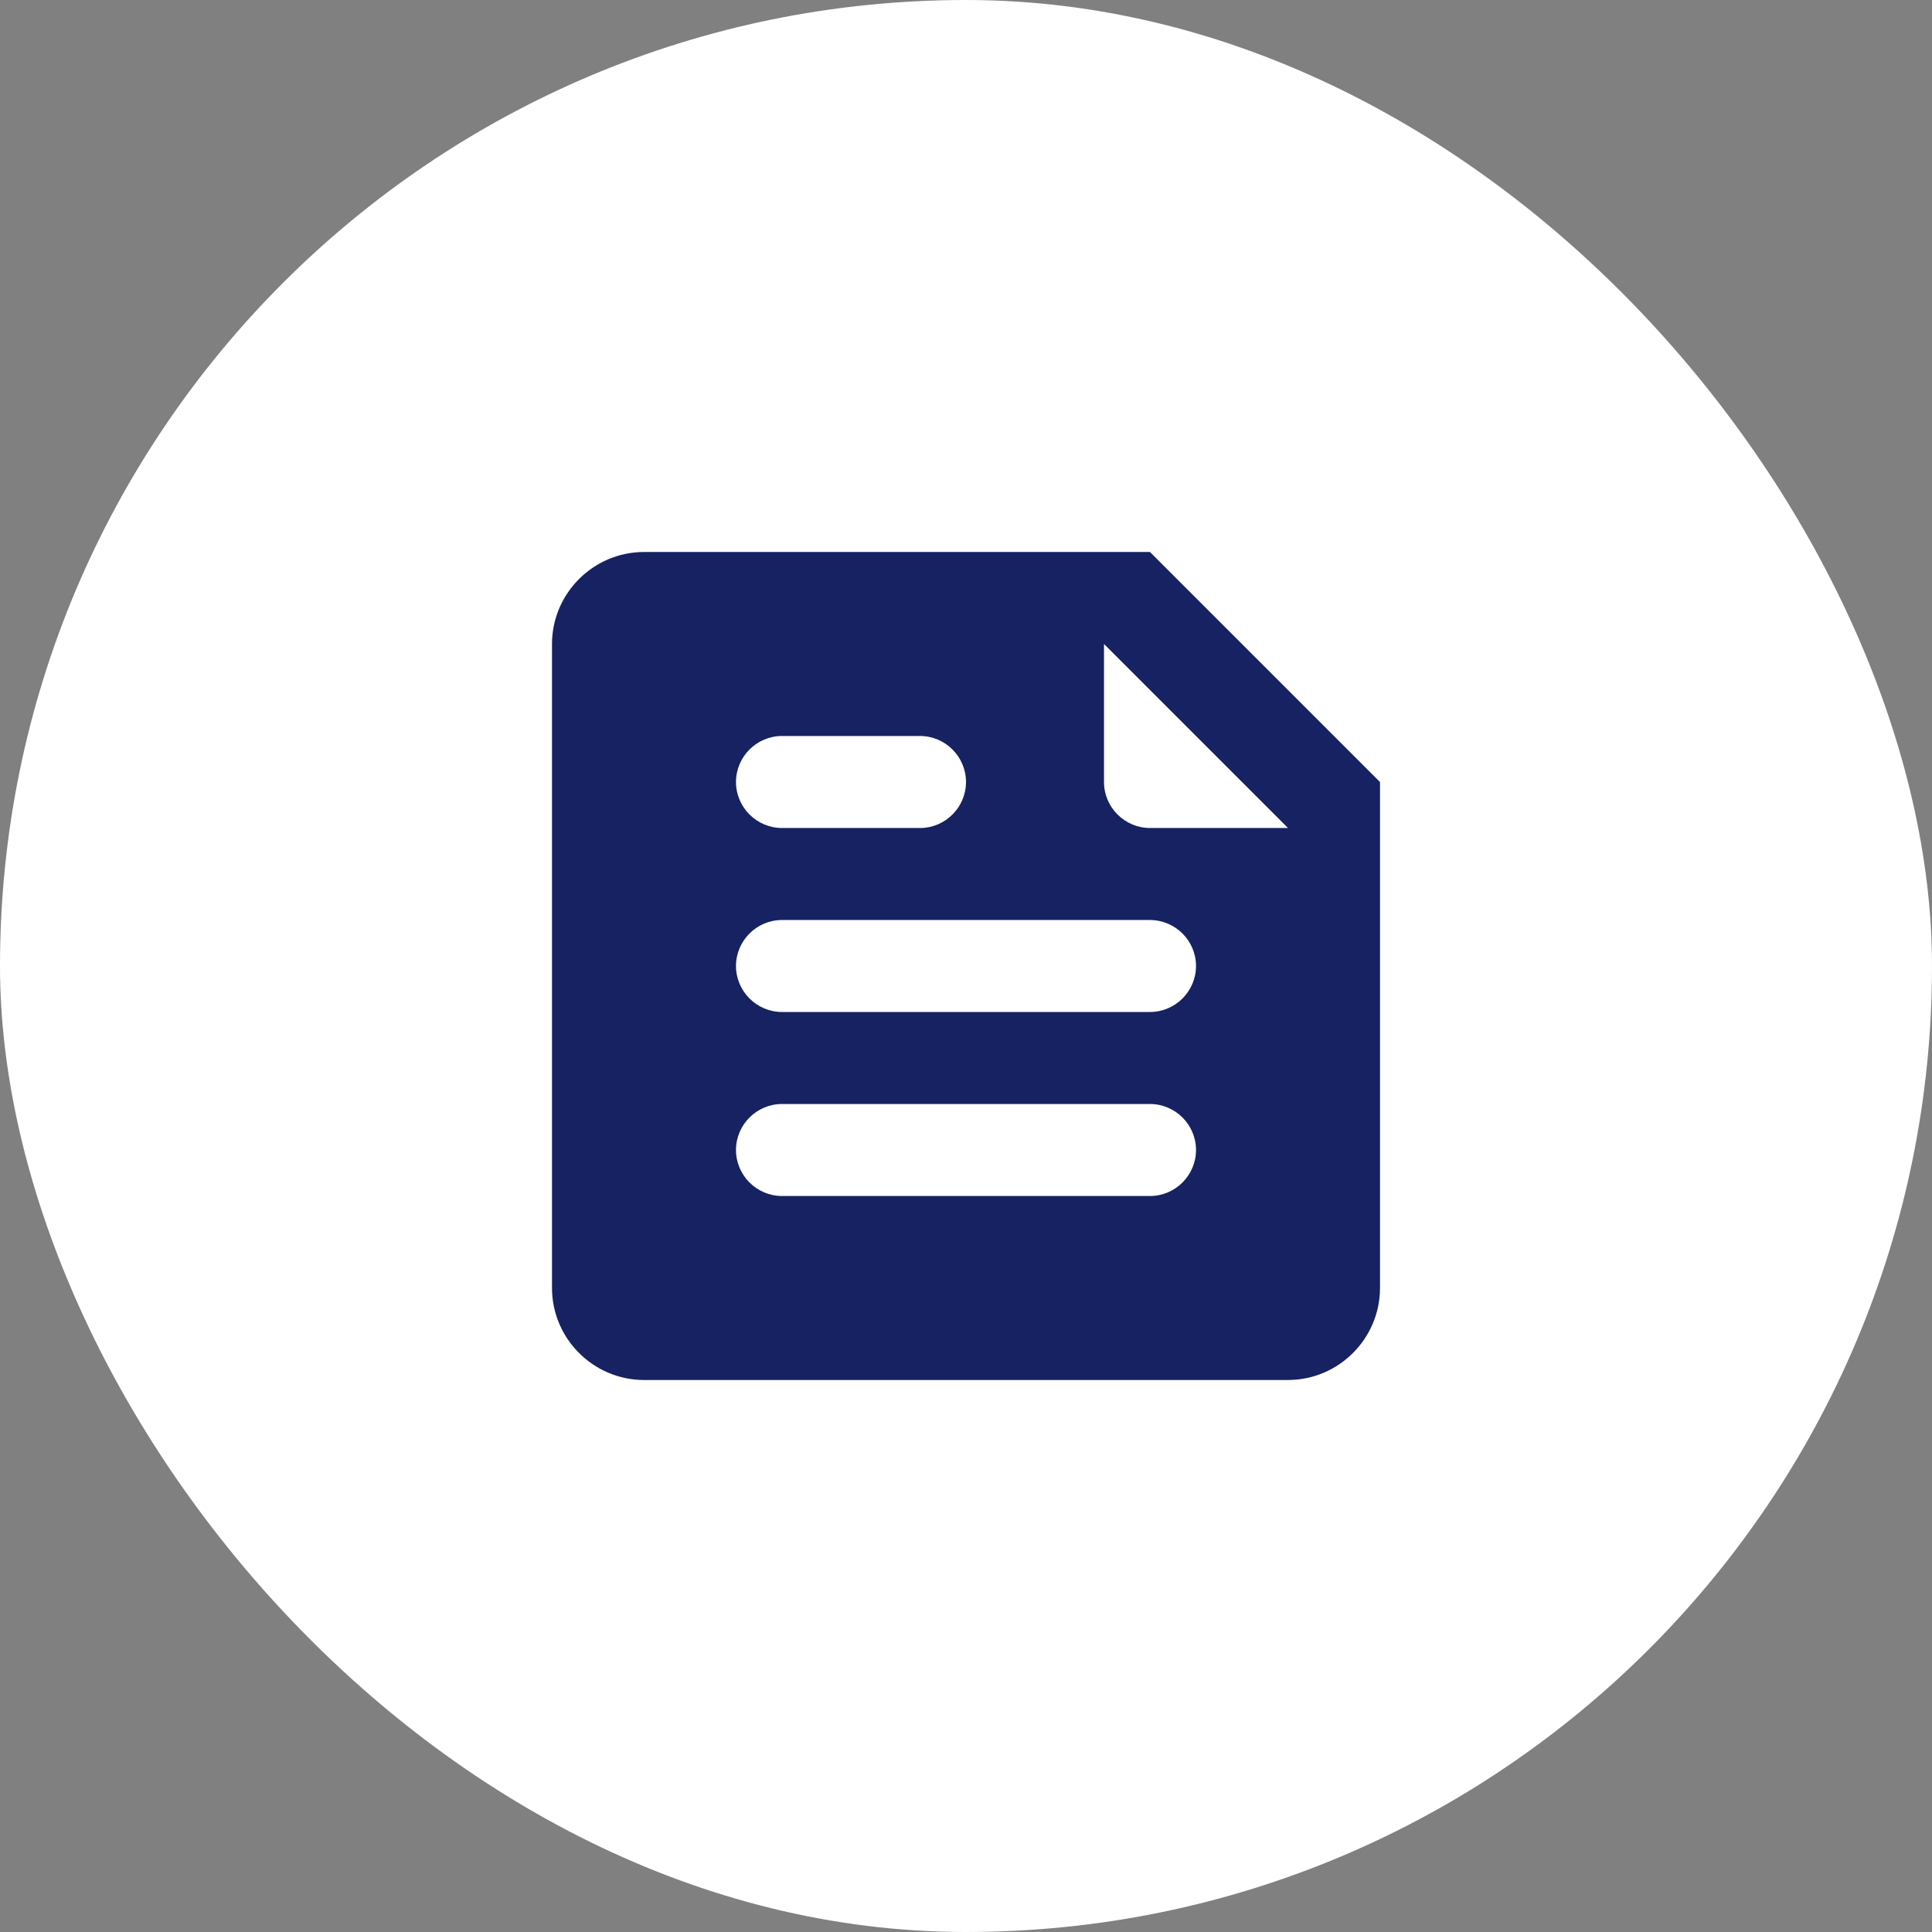
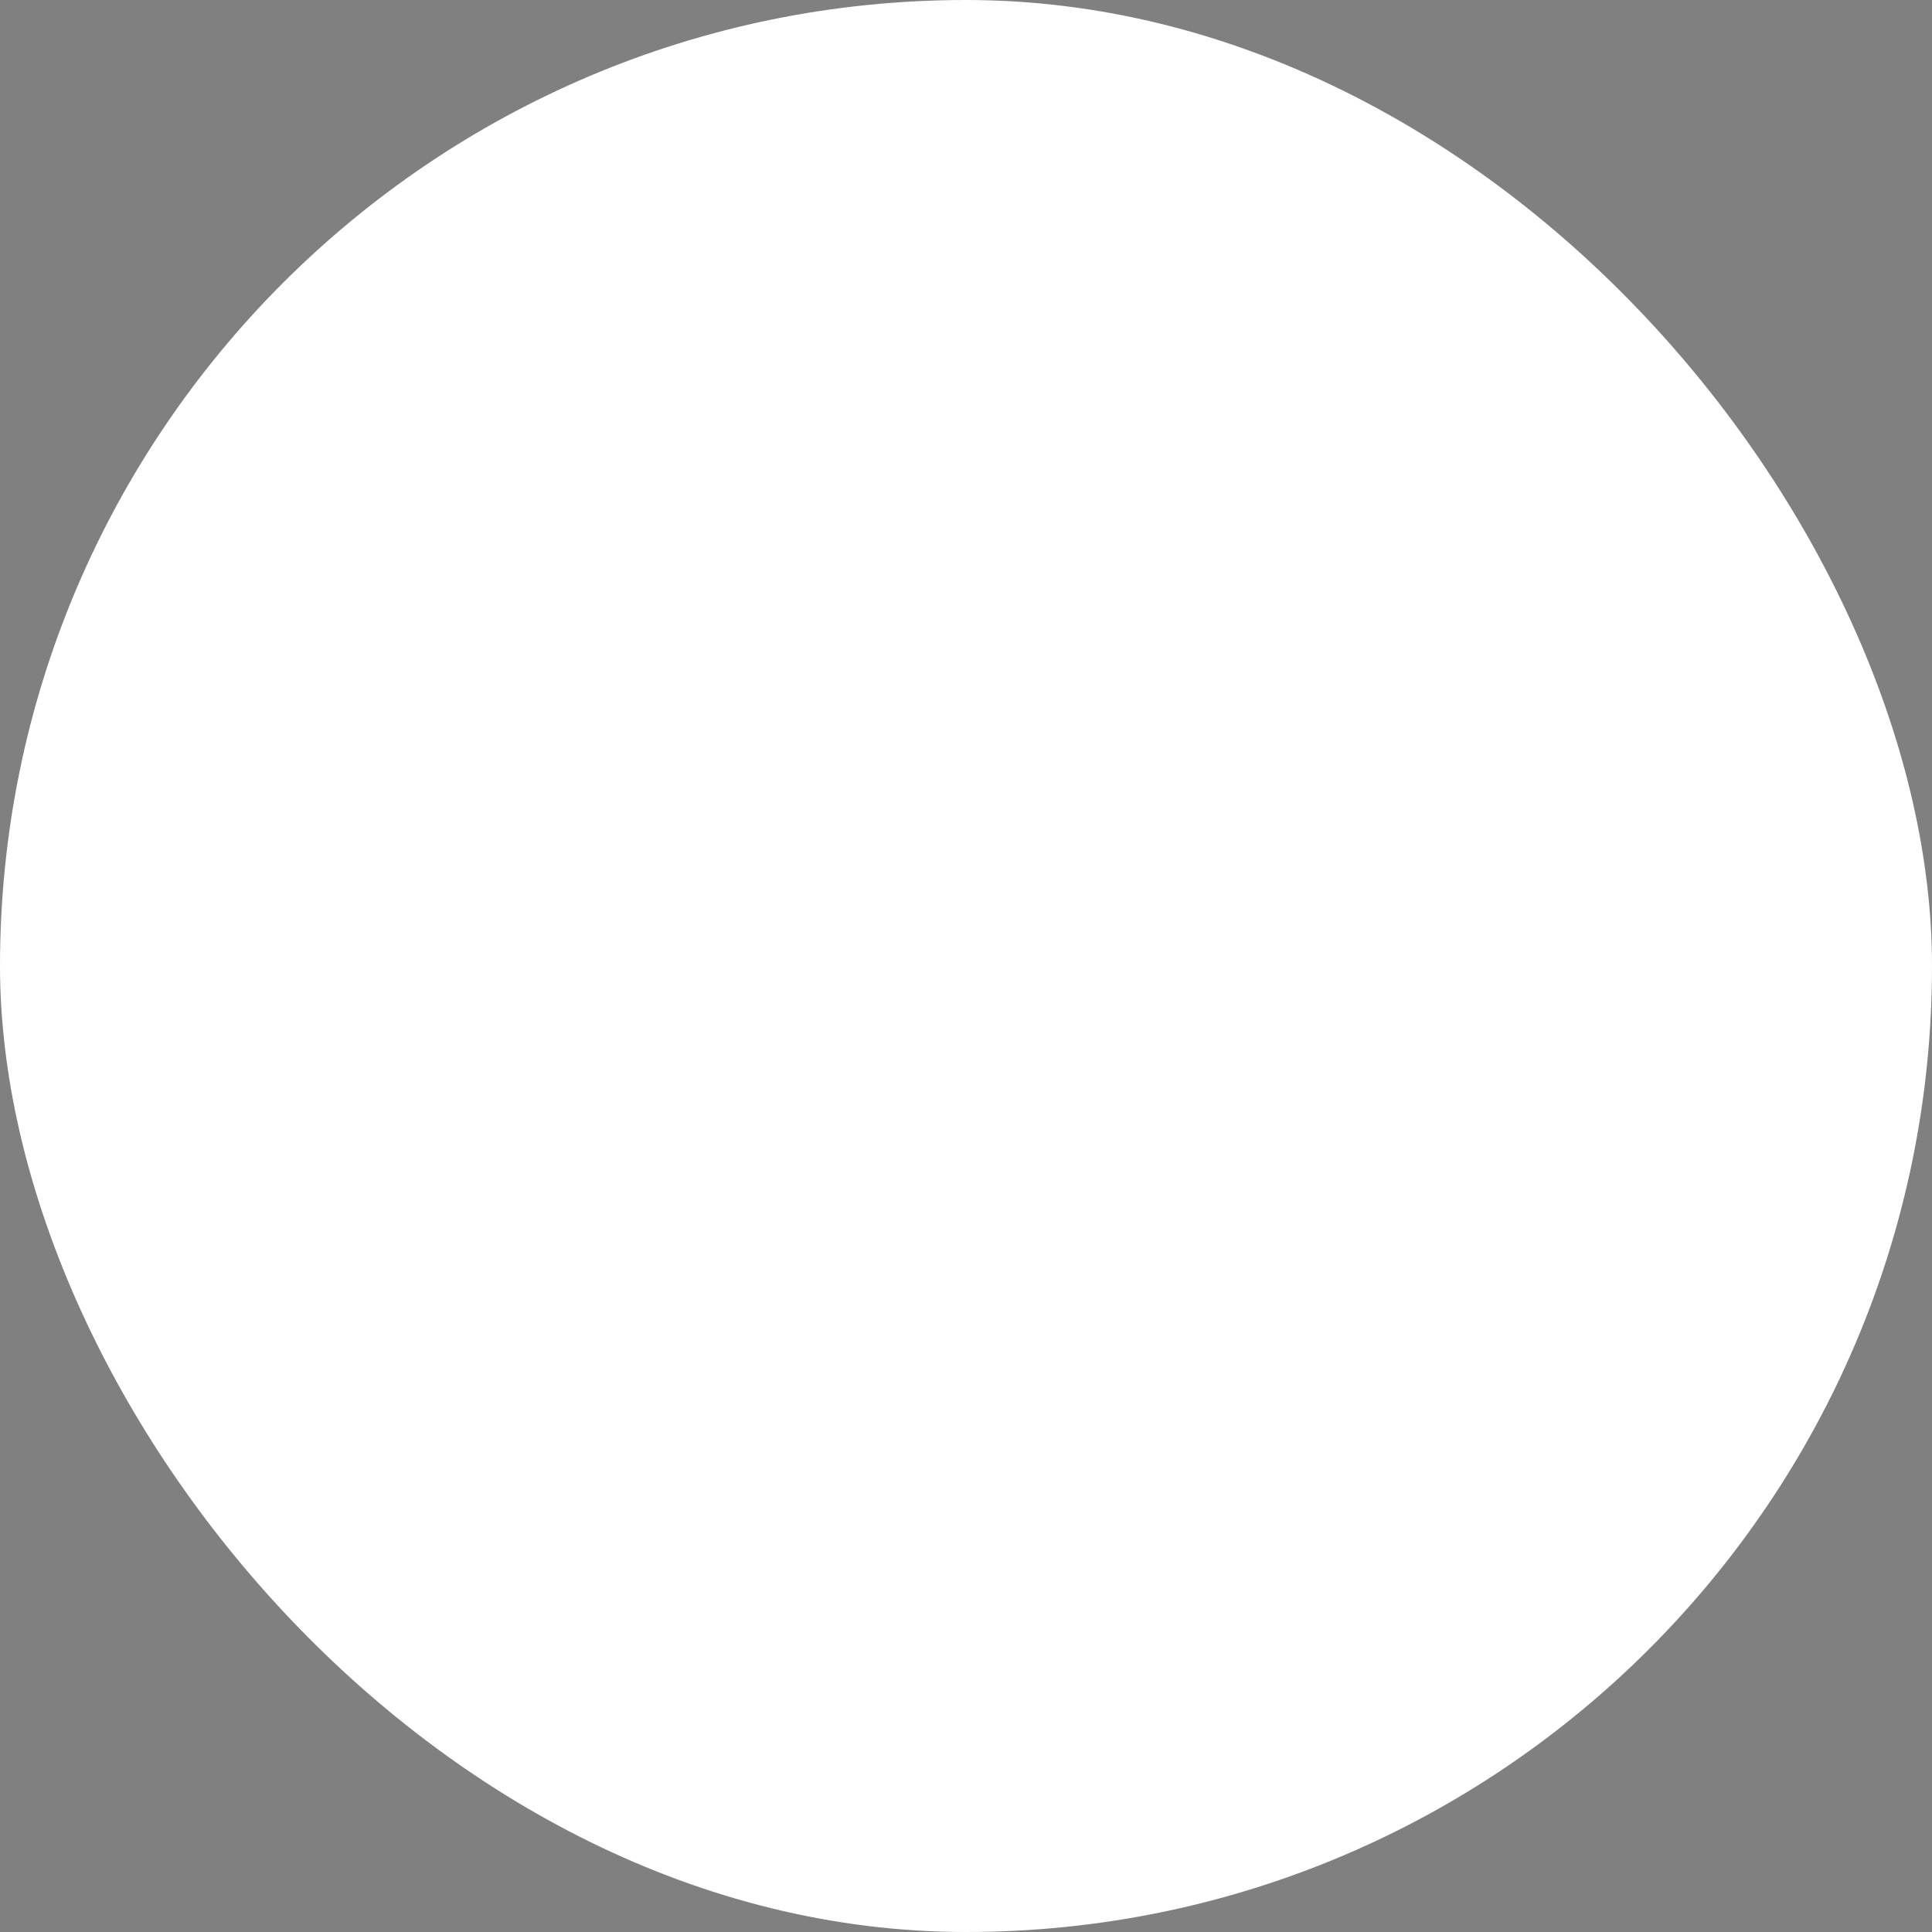
<svg xmlns="http://www.w3.org/2000/svg" width="56" height="56" viewBox="0 0 56 56" fill="none">
  <rect x="0" y="0" width="56" height="56" fill="#808080" stroke="none" />
  <rect width="56" height="56" rx="28" fill="white" />
-   <path d="M33.333 16H18.667C17.2 16 16 17.2 16 18.667V37.333C16 38.8 17.2 40 18.667 40H37.333C38.8 40 40 38.8 40 37.333V22.667L33.333 16ZM22.667 21.333H26.667C27.4 21.333 28 21.933 28 22.667C28 23.4 27.4 24 26.667 24H22.667C21.933 24 21.333 23.4 21.333 22.667C21.333 21.933 21.933 21.333 22.667 21.333ZM33.333 34.667H22.667C21.933 34.667 21.333 34.067 21.333 33.333C21.333 32.6 21.933 32 22.667 32H33.333C34.067 32 34.667 32.6 34.667 33.333C34.667 34.067 34.067 34.667 33.333 34.667ZM33.333 29.333H22.667C21.933 29.333 21.333 28.733 21.333 28C21.333 27.267 21.933 26.667 22.667 26.667H33.333C34.067 26.667 34.667 27.267 34.667 28C34.667 28.733 34.067 29.333 33.333 29.333ZM32 22.667V18.667L37.333 24H33.333C32.6 24 32 23.4 32 22.667Z" fill="#172262" />
</svg>